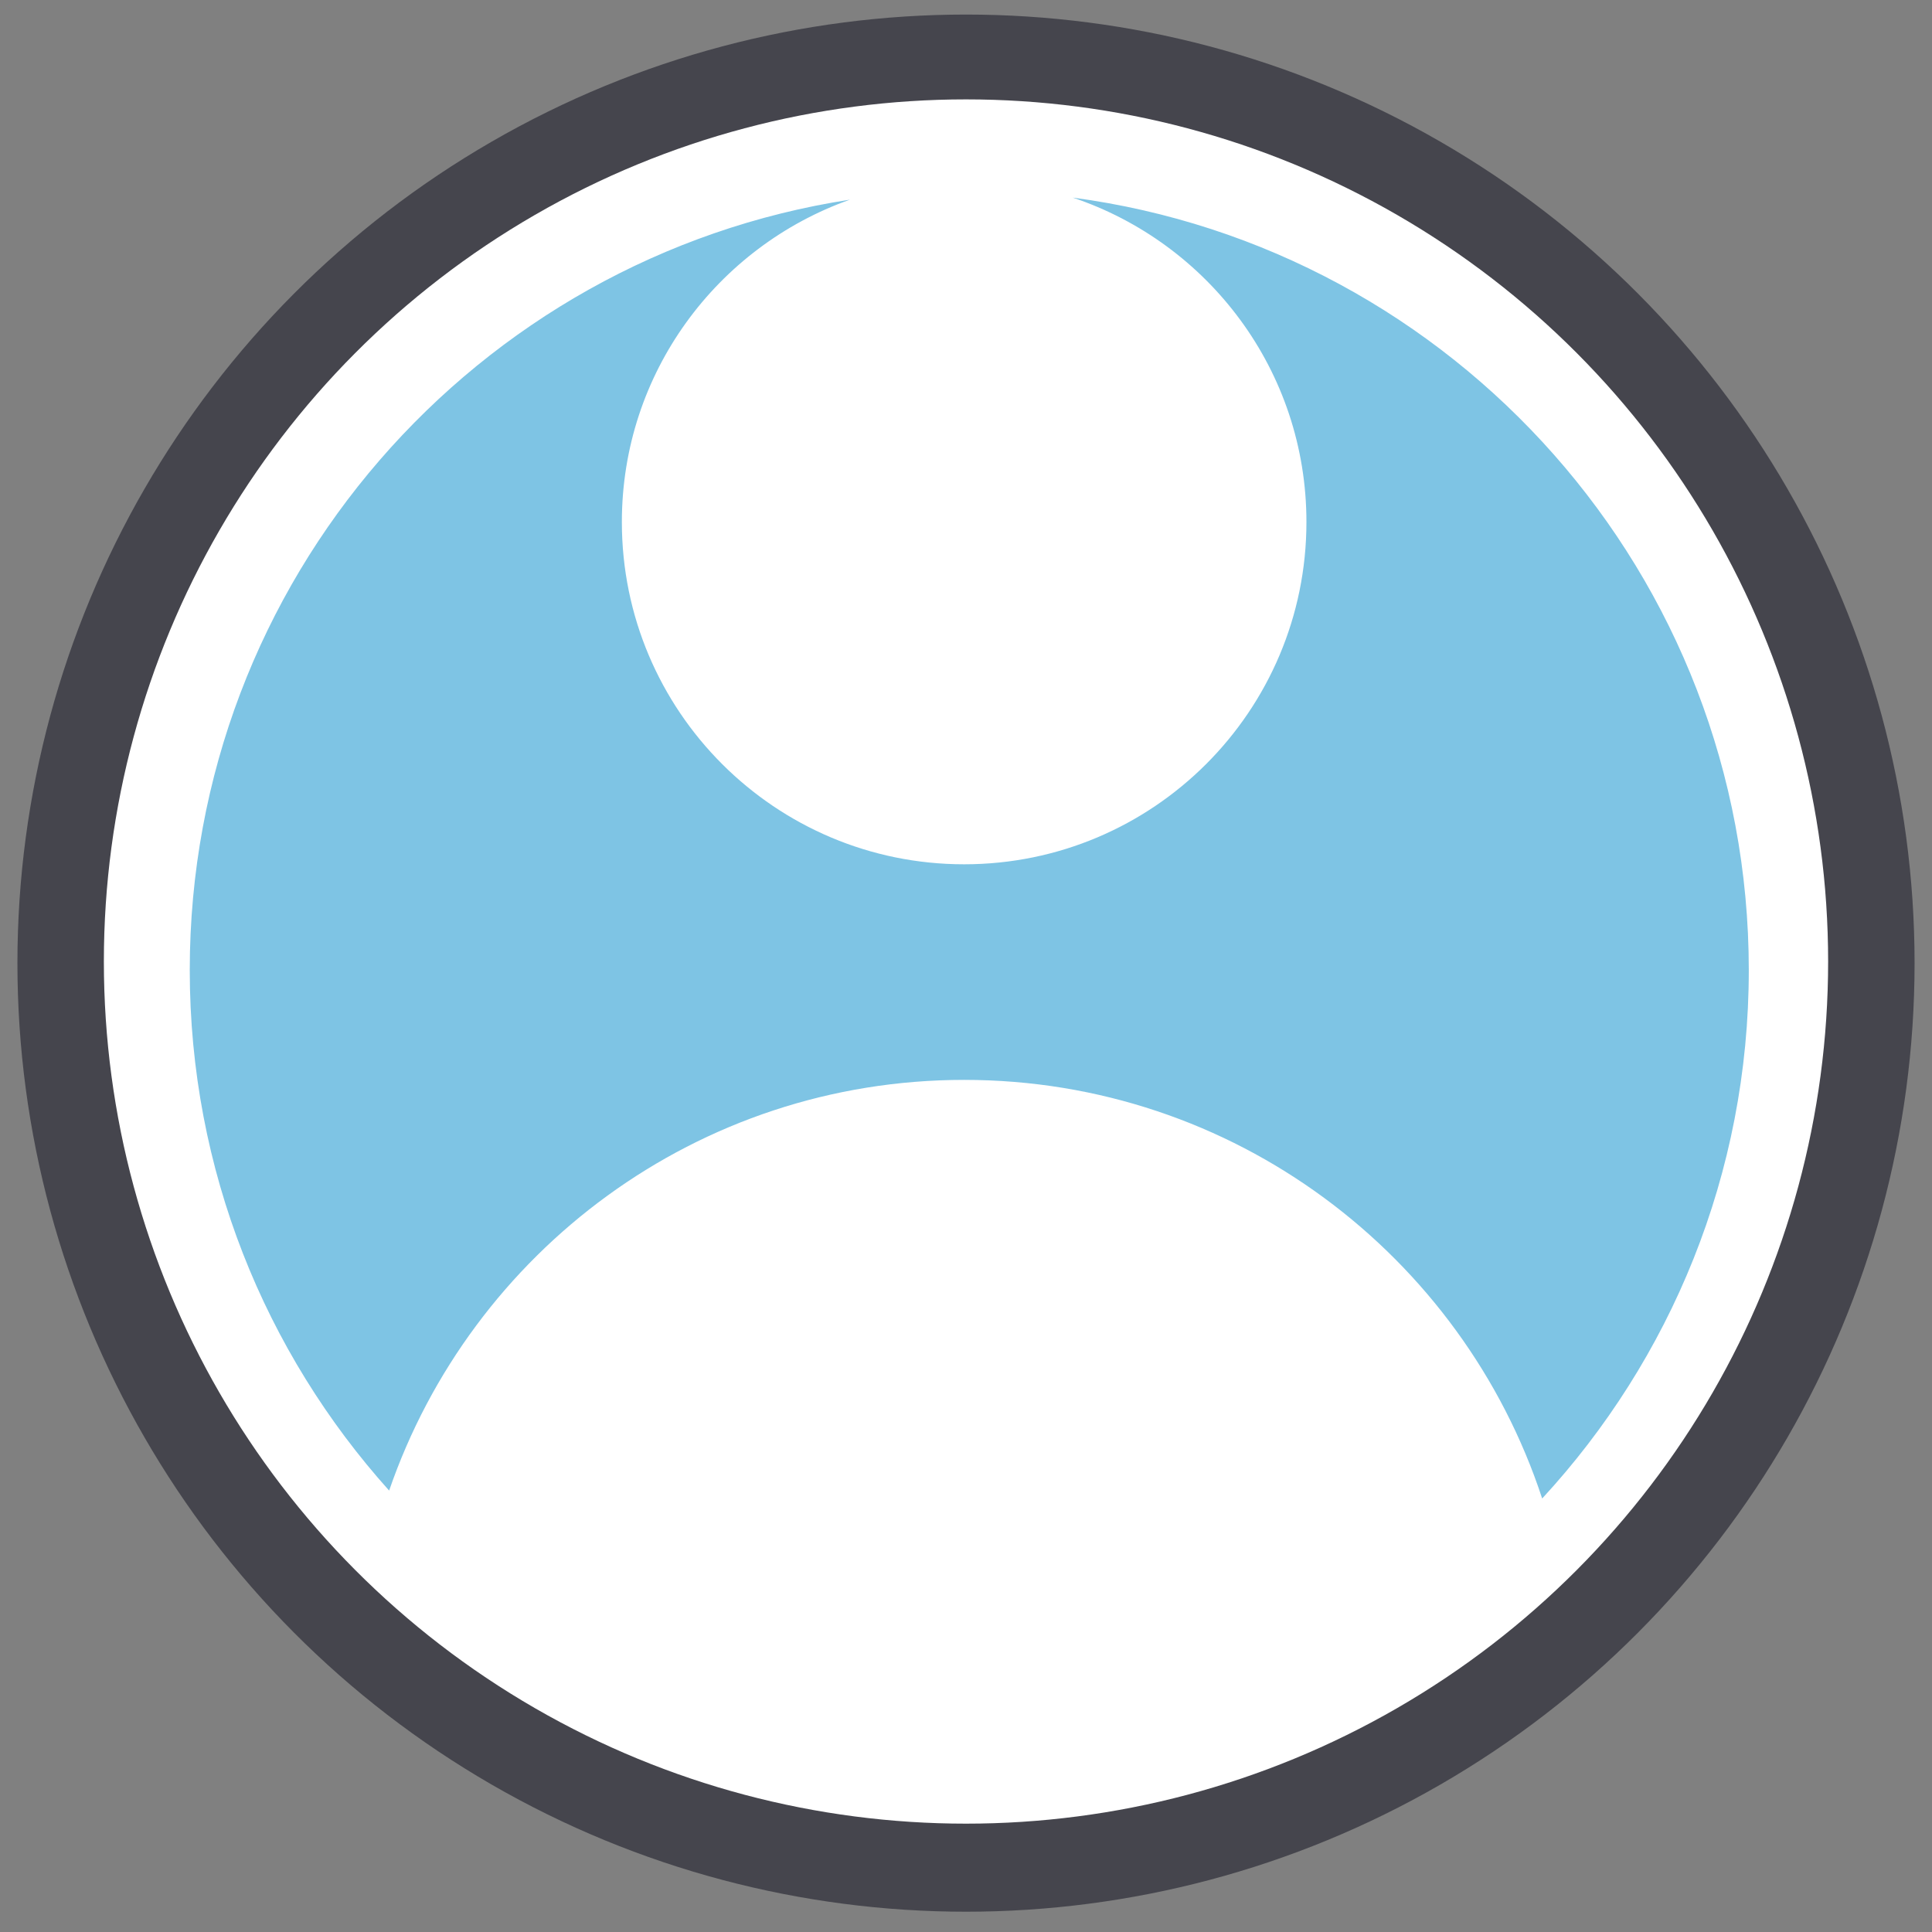
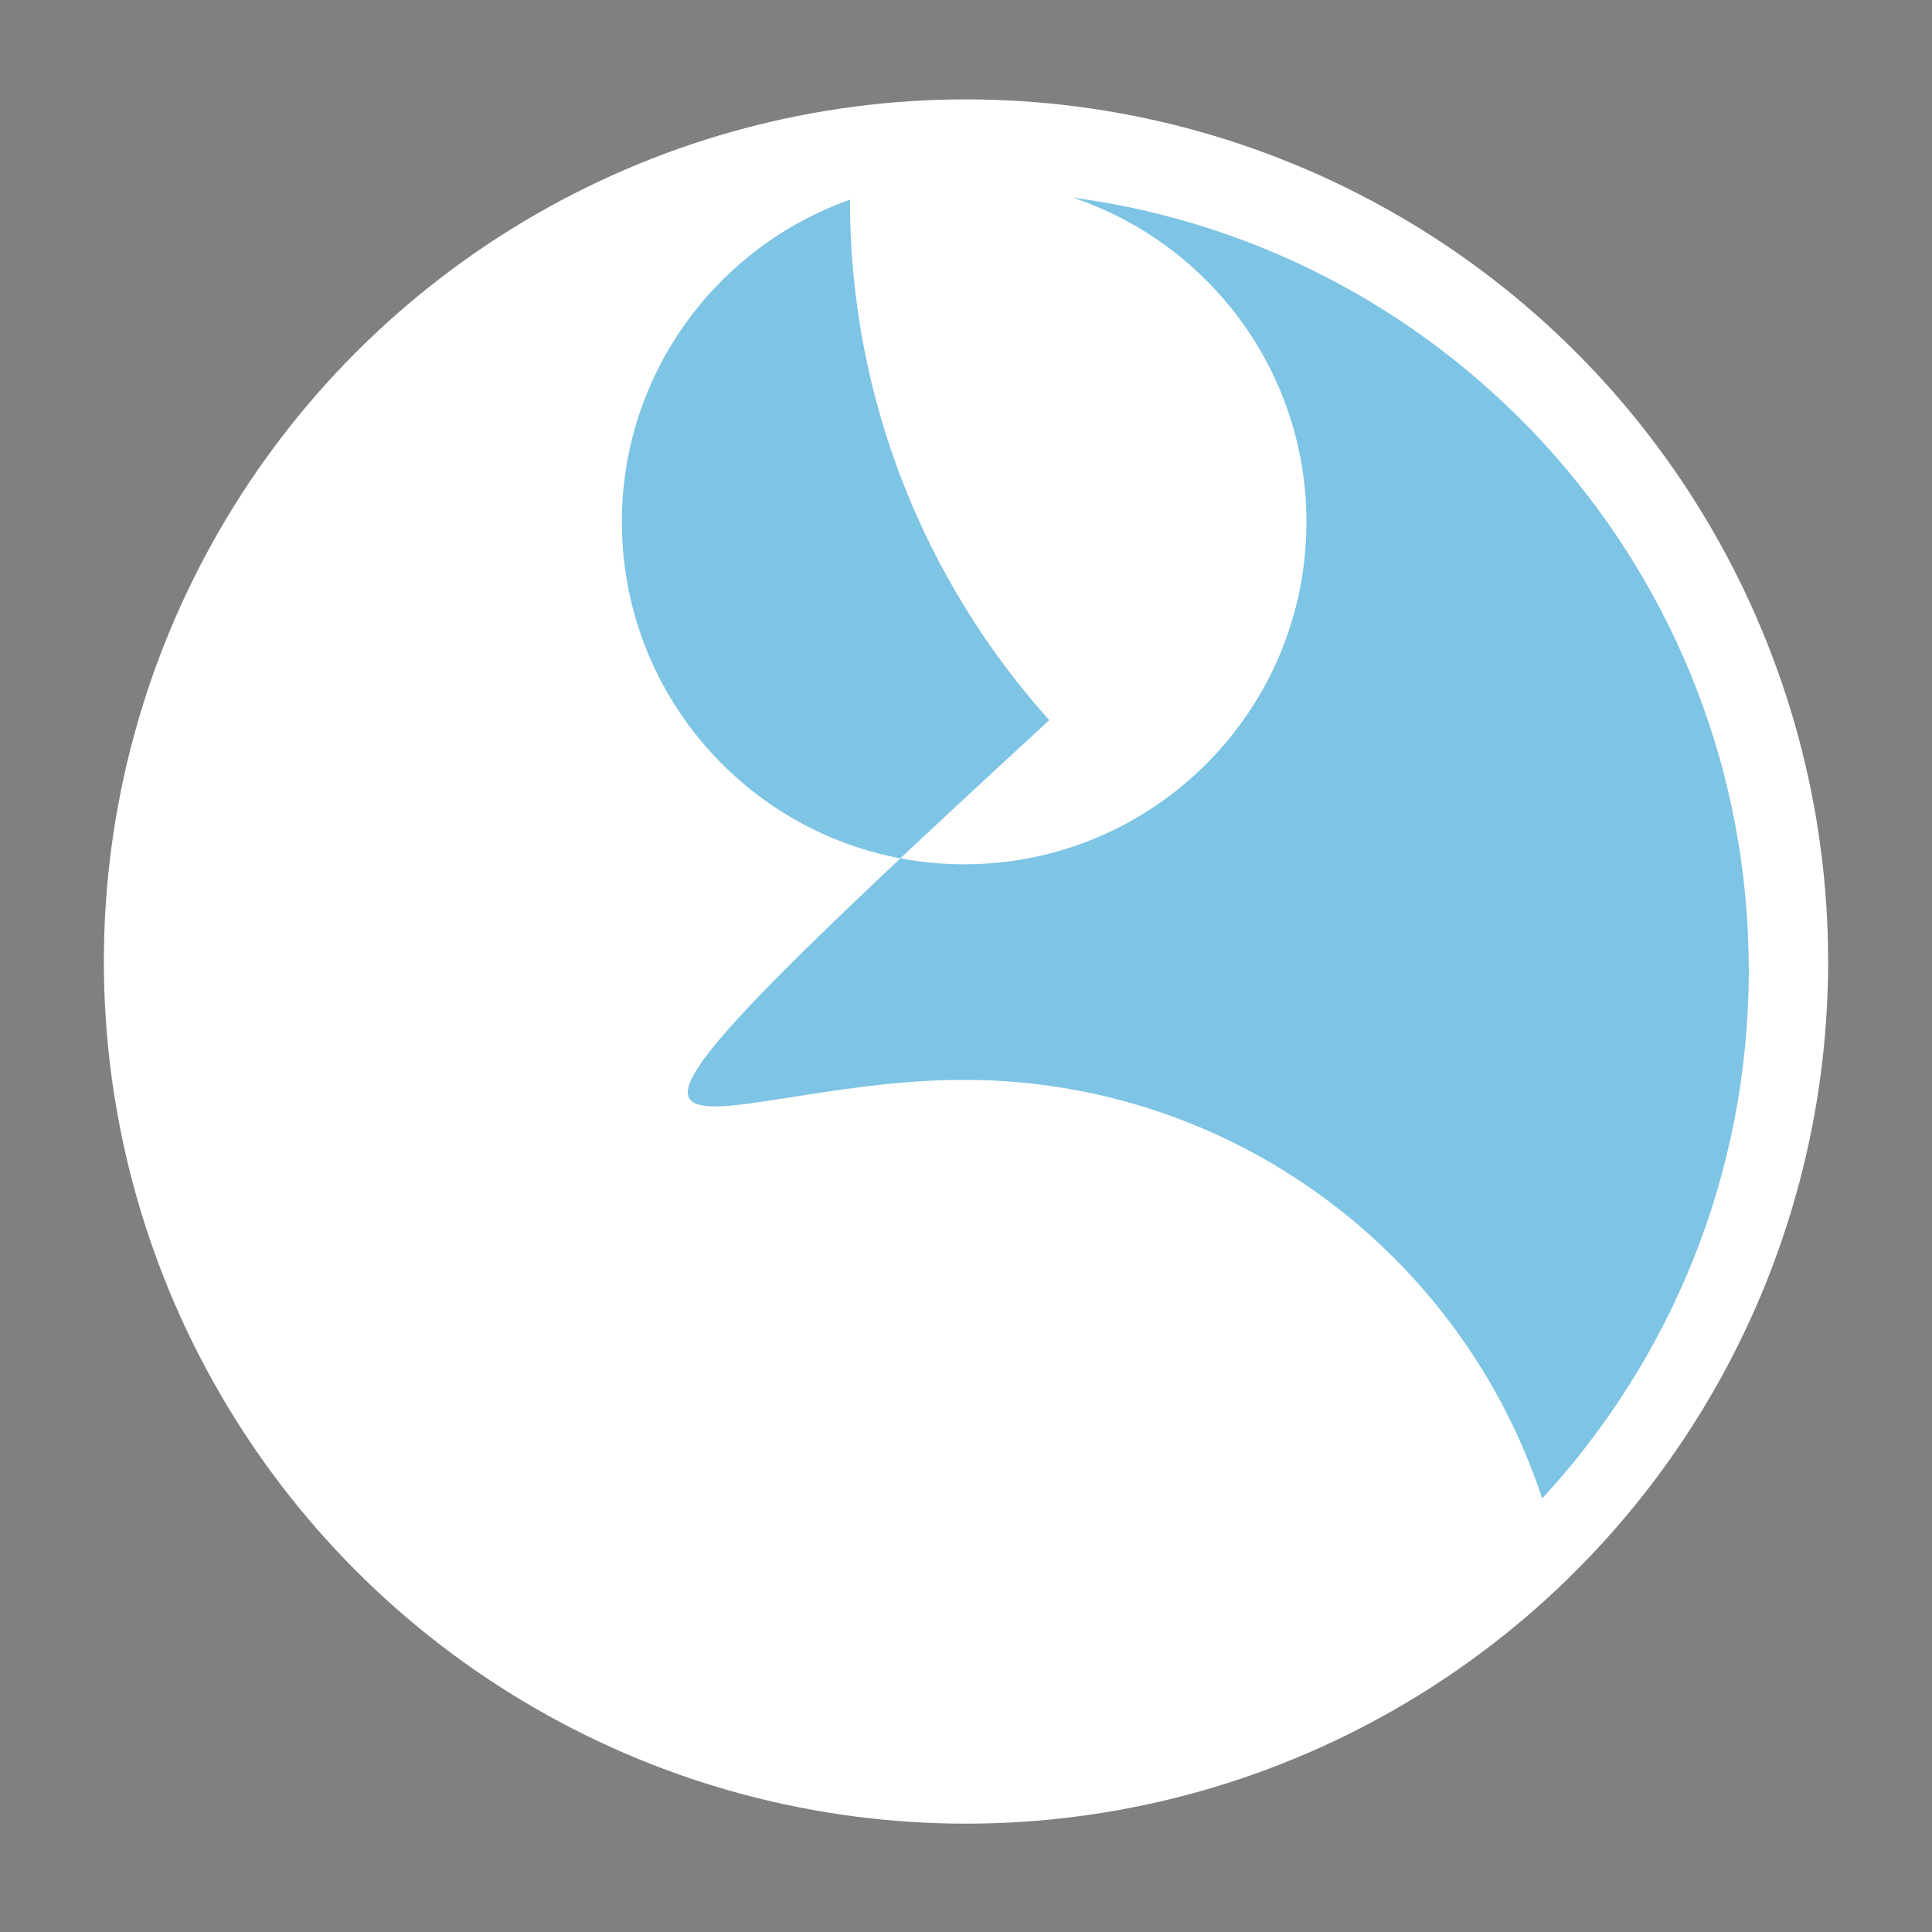
<svg xmlns="http://www.w3.org/2000/svg" version="1.1" id="Layer_1" x="0px" y="0px" width="674.25px" height="674.25px" viewBox="0 0 674.25 674.25" enable-background="new 0 0 674.25 674.25" xml:space="preserve">
  <rect x="0" y="0" width="674.25" height="674.25" fill="#808080" stroke="none" />
-   <circle fill="#45454D" cx="337.125" cy="336.125" r="331.044" />
  <circle fill="#FFFFFF" cx="337.124" cy="335.562" r="300.877" />
-   <path fill="#7EC4E4" d="M336.475,376.869c94.136,0,173.854,61.283,201.728,146.096c44.744-48.482,72.109-113.238,72.109-184.412  c0-137.987-102.773-251.91-235.923-269.587c47.37,15.86,81.544,60.509,81.544,113.212c0,65.972-53.486,119.452-119.458,119.452  c-65.969,0-119.451-53.48-119.451-119.452c0-51.972,33.247-96.065,79.588-112.497C166.137,89.731,66.223,202.475,66.223,338.552  c0,69.822,26.335,133.48,69.582,181.645C164.496,436.847,243.387,376.869,336.475,376.869z" />
+   <path fill="#7EC4E4" d="M336.475,376.869c94.136,0,173.854,61.283,201.728,146.096c44.744-48.482,72.109-113.238,72.109-184.412  c0-137.987-102.773-251.91-235.923-269.587c47.37,15.86,81.544,60.509,81.544,113.212c0,65.972-53.486,119.452-119.458,119.452  c-65.969,0-119.451-53.48-119.451-119.452c0-51.972,33.247-96.065,79.588-112.497c0,69.822,26.335,133.48,69.582,181.645C164.496,436.847,243.387,376.869,336.475,376.869z" />
  <rect x="686.964" y="220.489" fill="#FFED00" width="674.25" height="674.249" />
</svg>